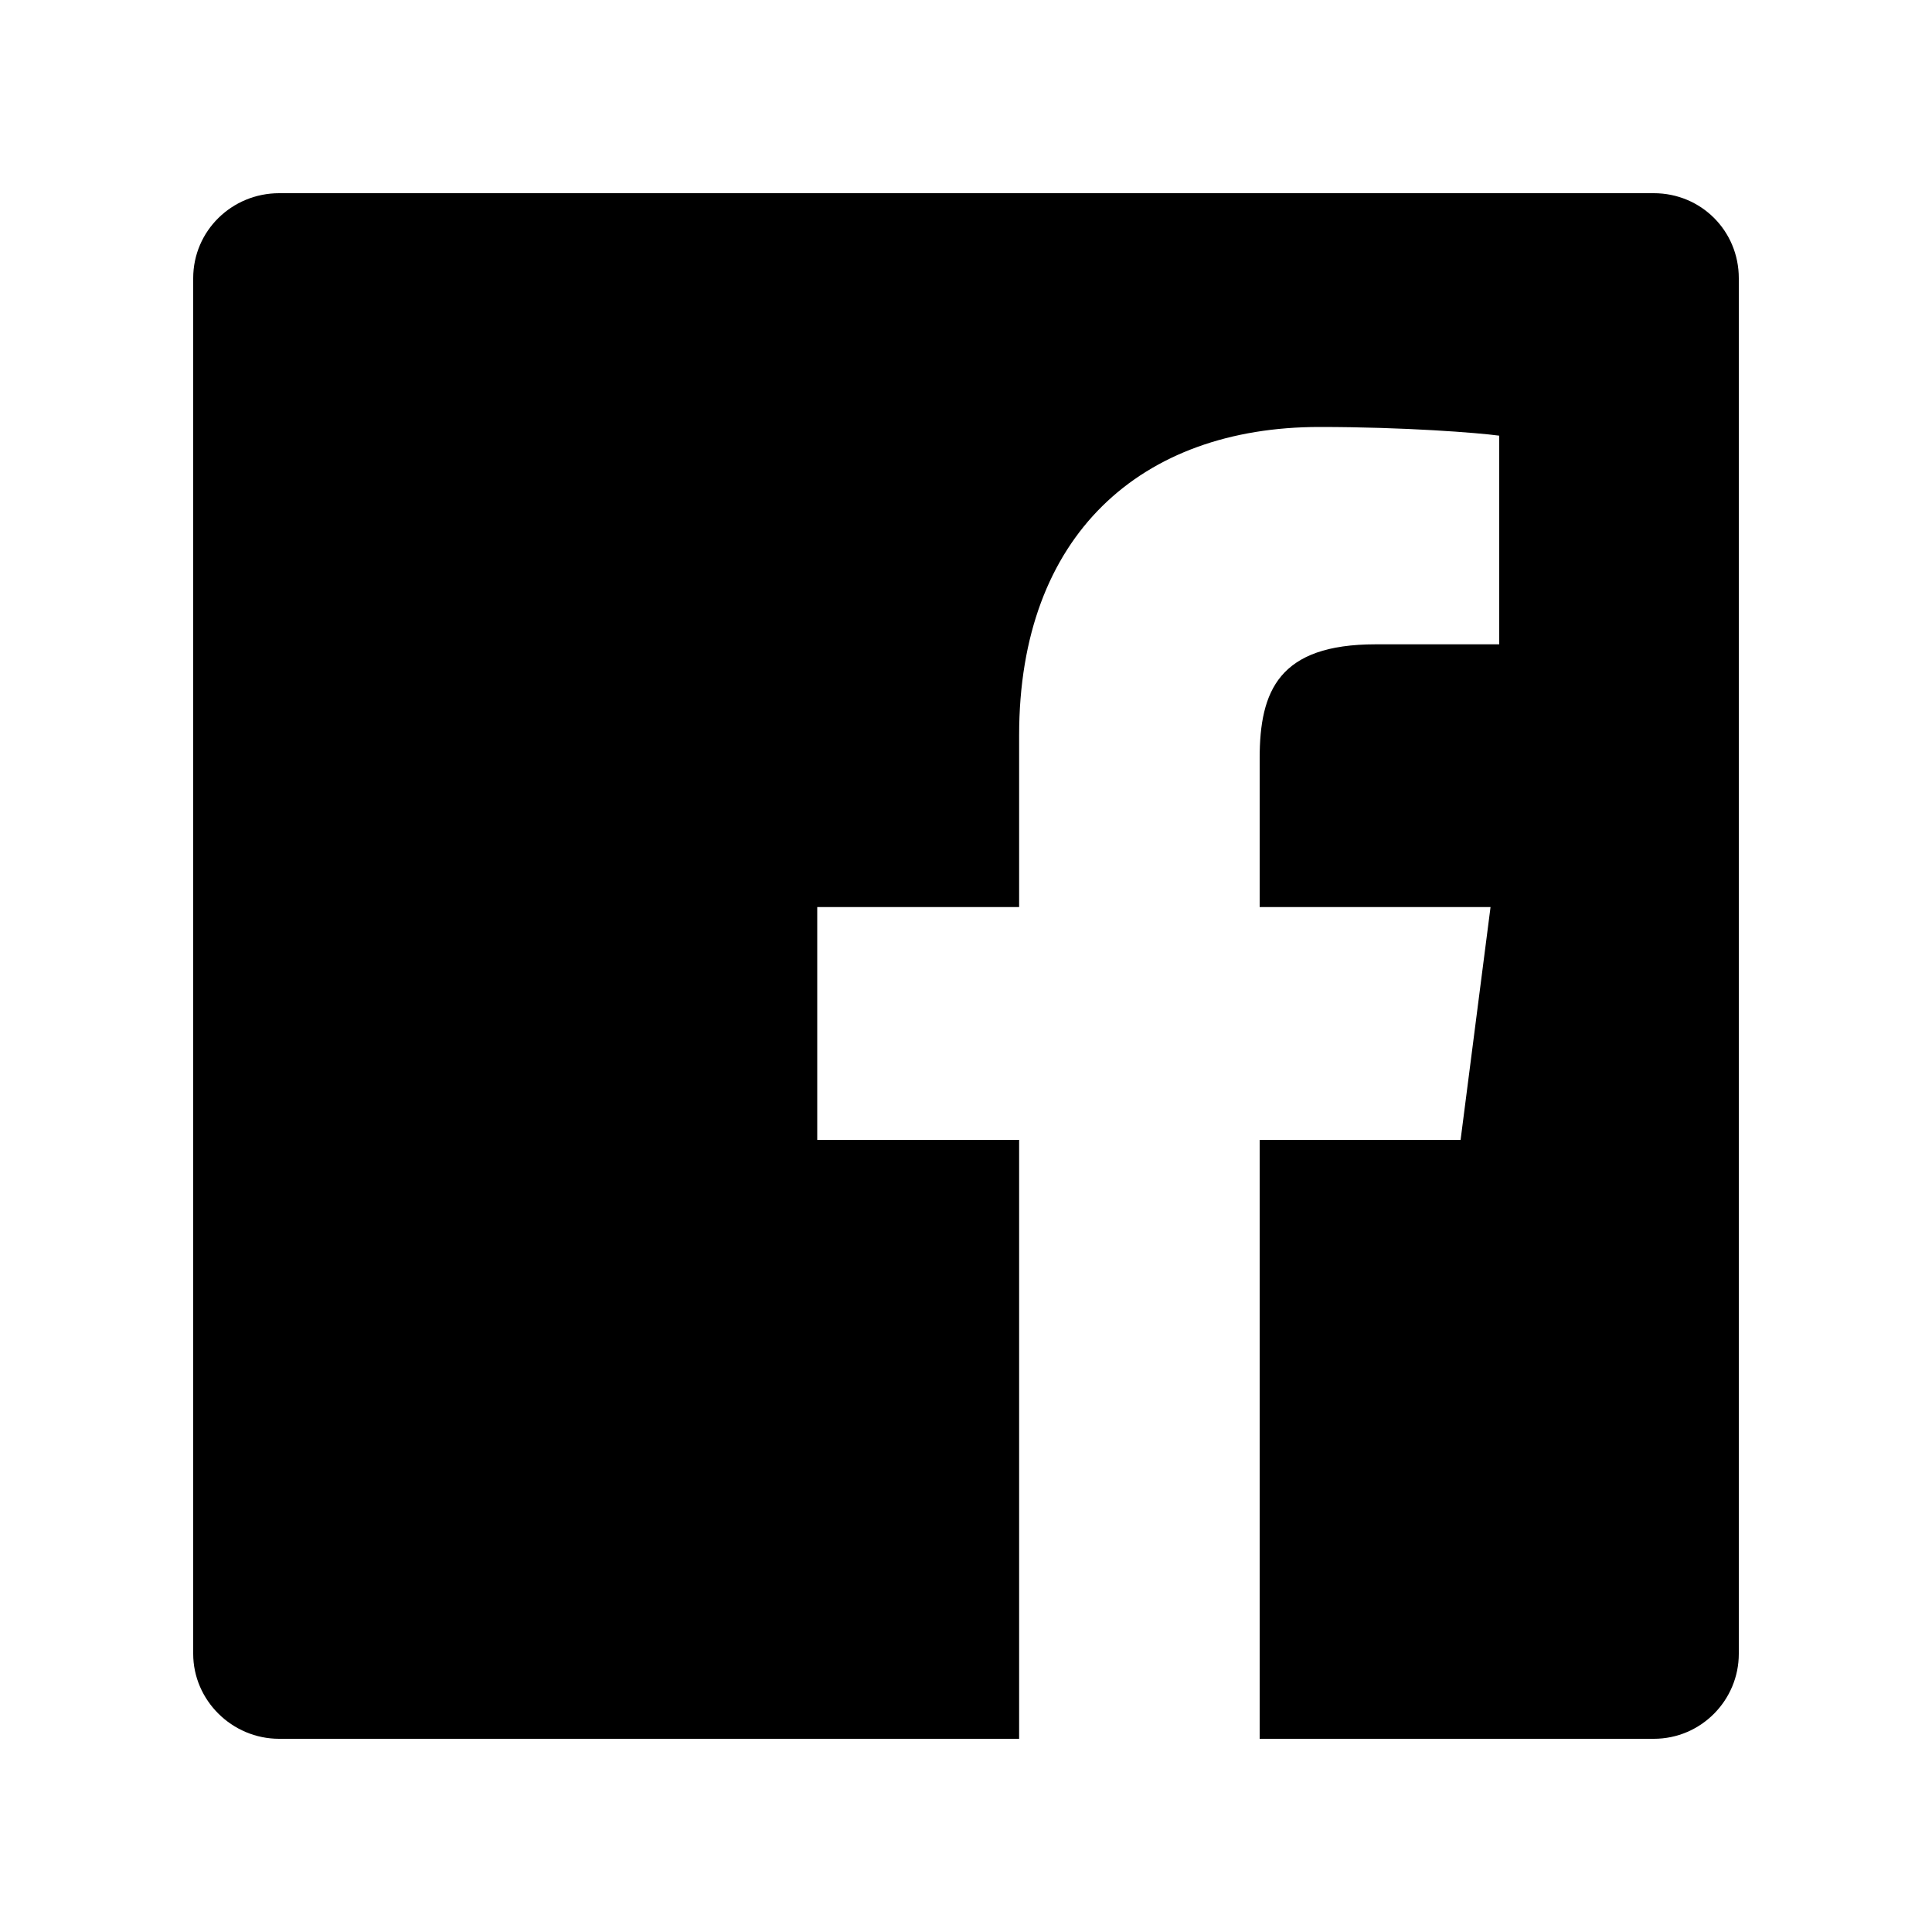
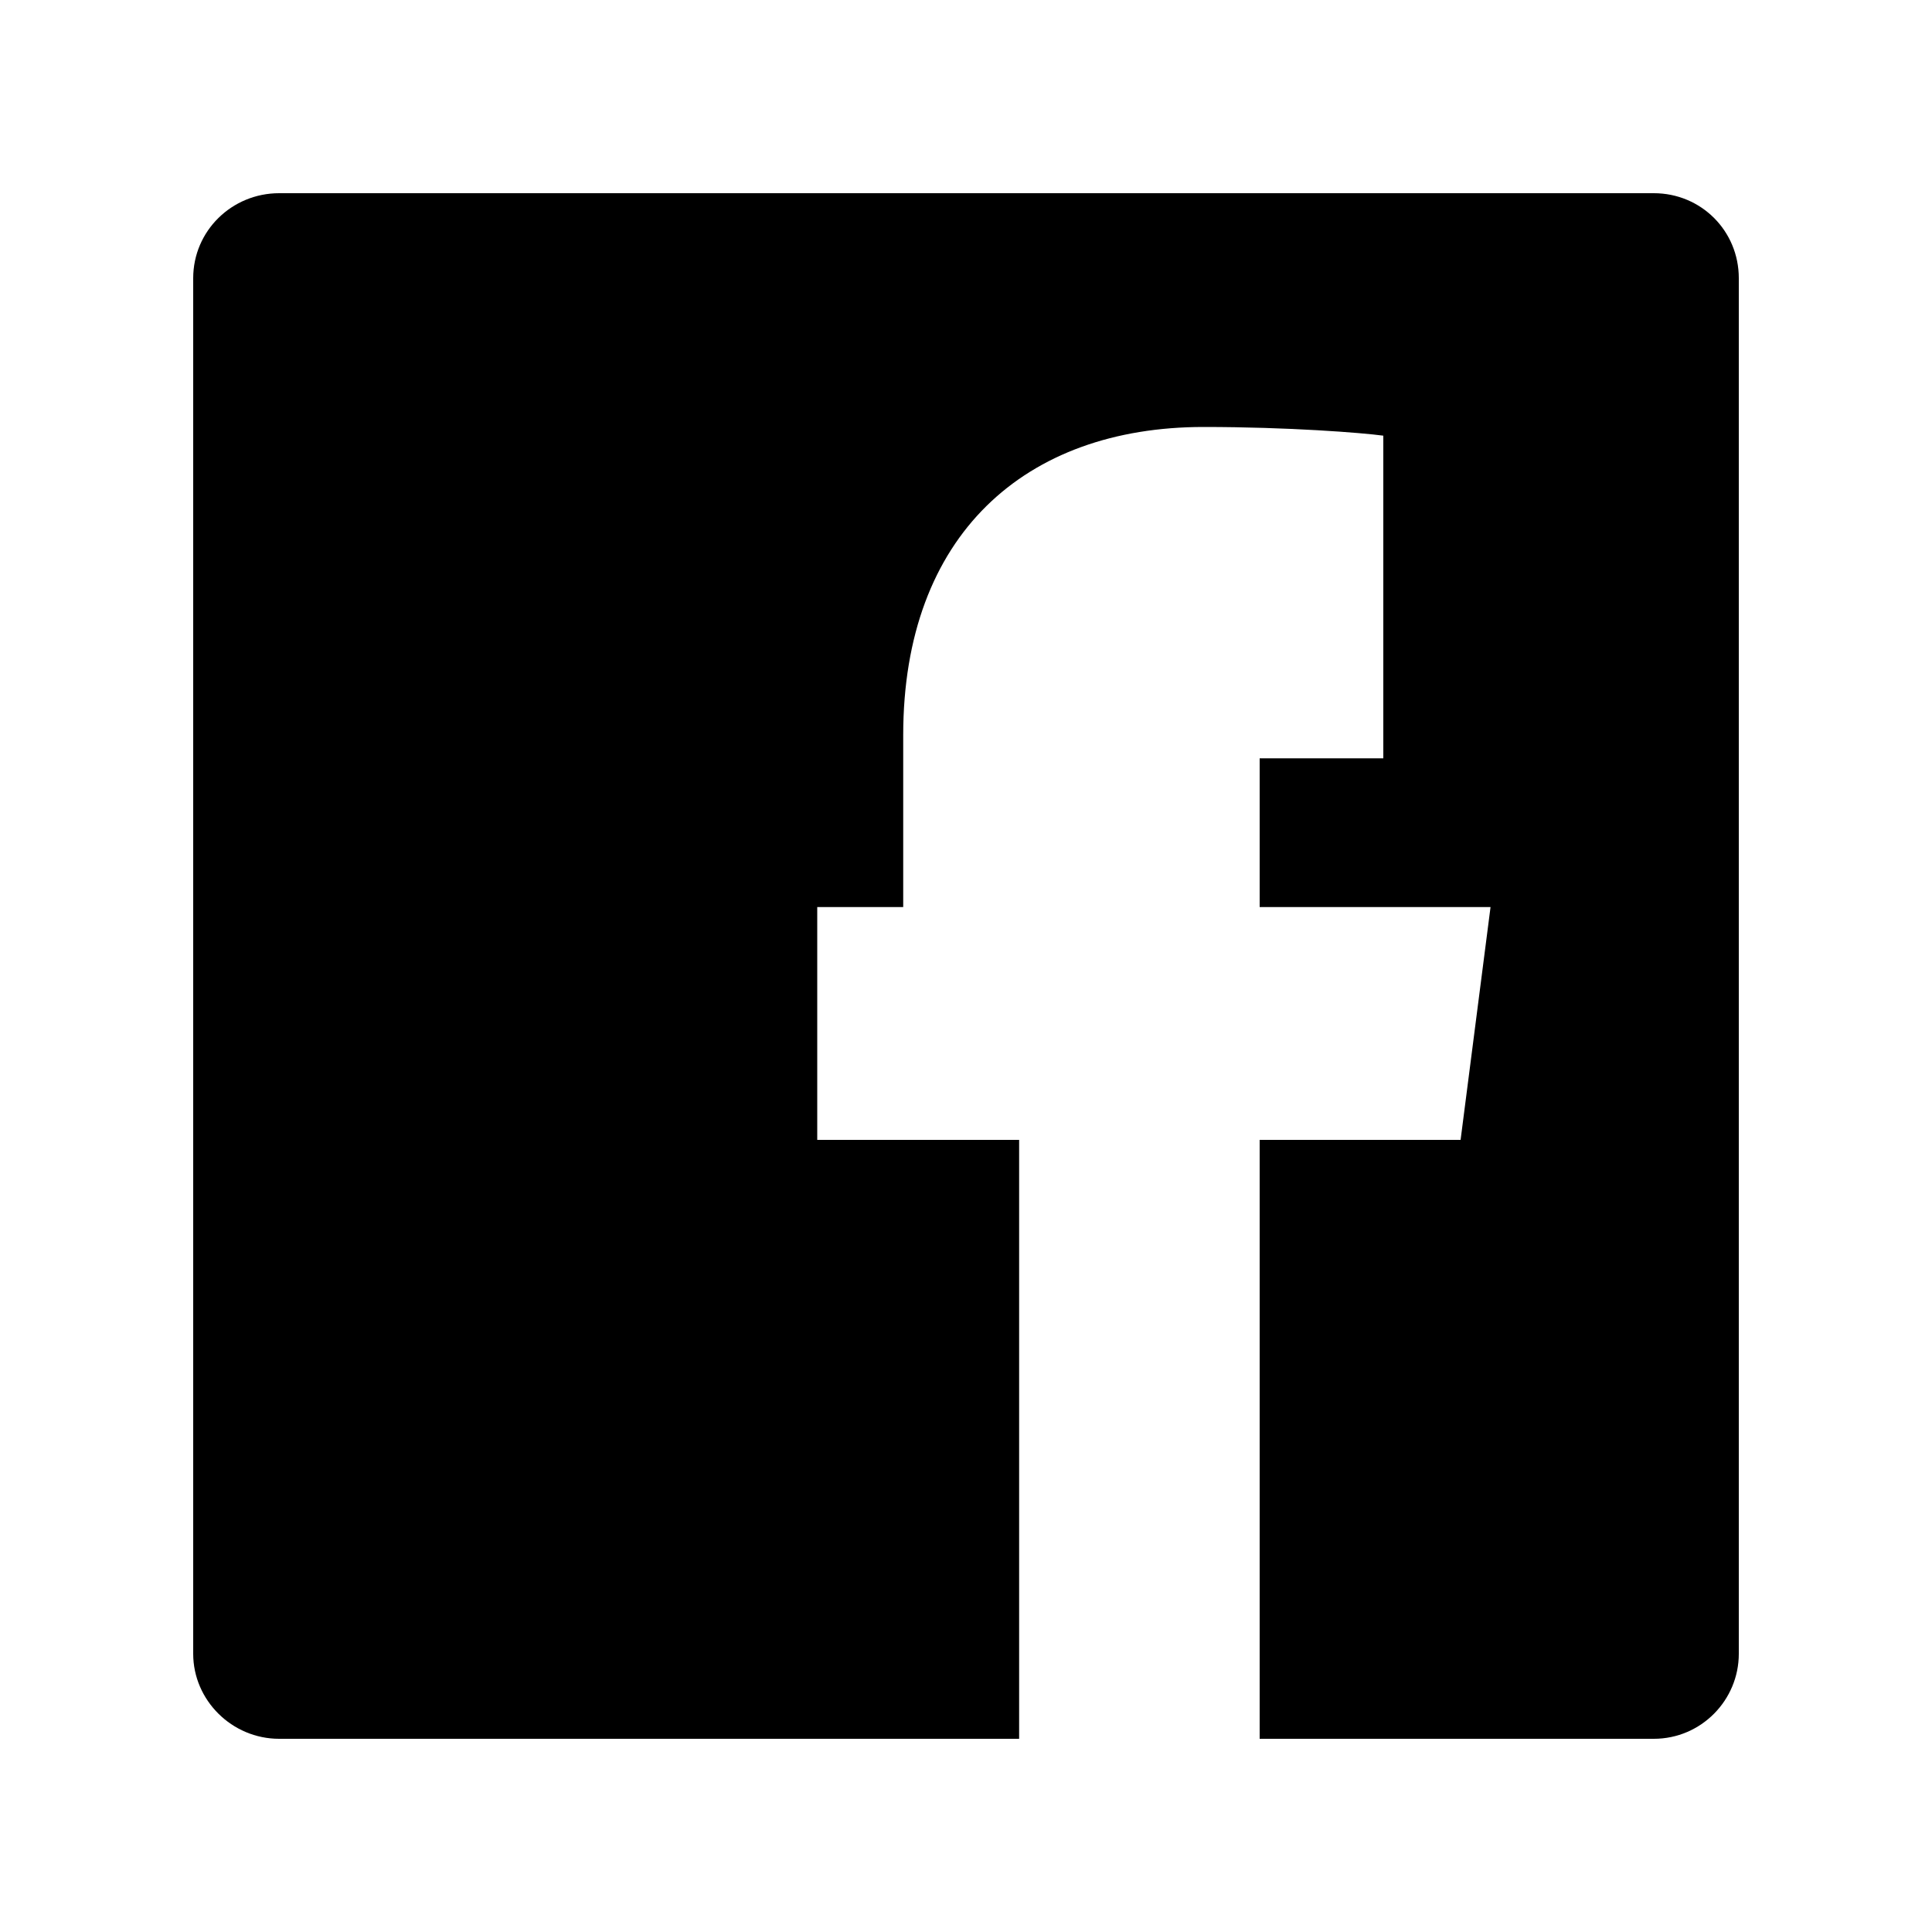
<svg xmlns="http://www.w3.org/2000/svg" width="800px" height="800px" viewBox="0 0 20 20">
-   <rect x="0" fill="none" width="20" height="20" />
  <g>
-     <path d="M2.89 2h14.23c.49 0 .88.39.88.88v14.24c0 .48-.39.88-.88.88h-4.08v-6.2h2.08l.31-2.41h-2.39V7.85c0-.7.2-1.18 1.2-1.18h1.28V4.51c-.22-.03-.98-.09-1.86-.09-1.85 0-3.11 1.12-3.11 3.19v1.78H8.46v2.41h2.09V18H2.89c-.49 0-.89-.4-.89-.88V2.88c0-.49.4-.88.89-.88z" />
+     <path d="M2.89 2h14.23c.49 0 .88.39.88.88v14.24c0 .48-.39.88-.88.88h-4.08v-6.2h2.08l.31-2.41h-2.39V7.85h1.28V4.51c-.22-.03-.98-.09-1.86-.09-1.85 0-3.11 1.12-3.11 3.19v1.78H8.46v2.41h2.09V18H2.89c-.49 0-.89-.4-.89-.88V2.88c0-.49.4-.88.89-.88z" />
  </g>
</svg>